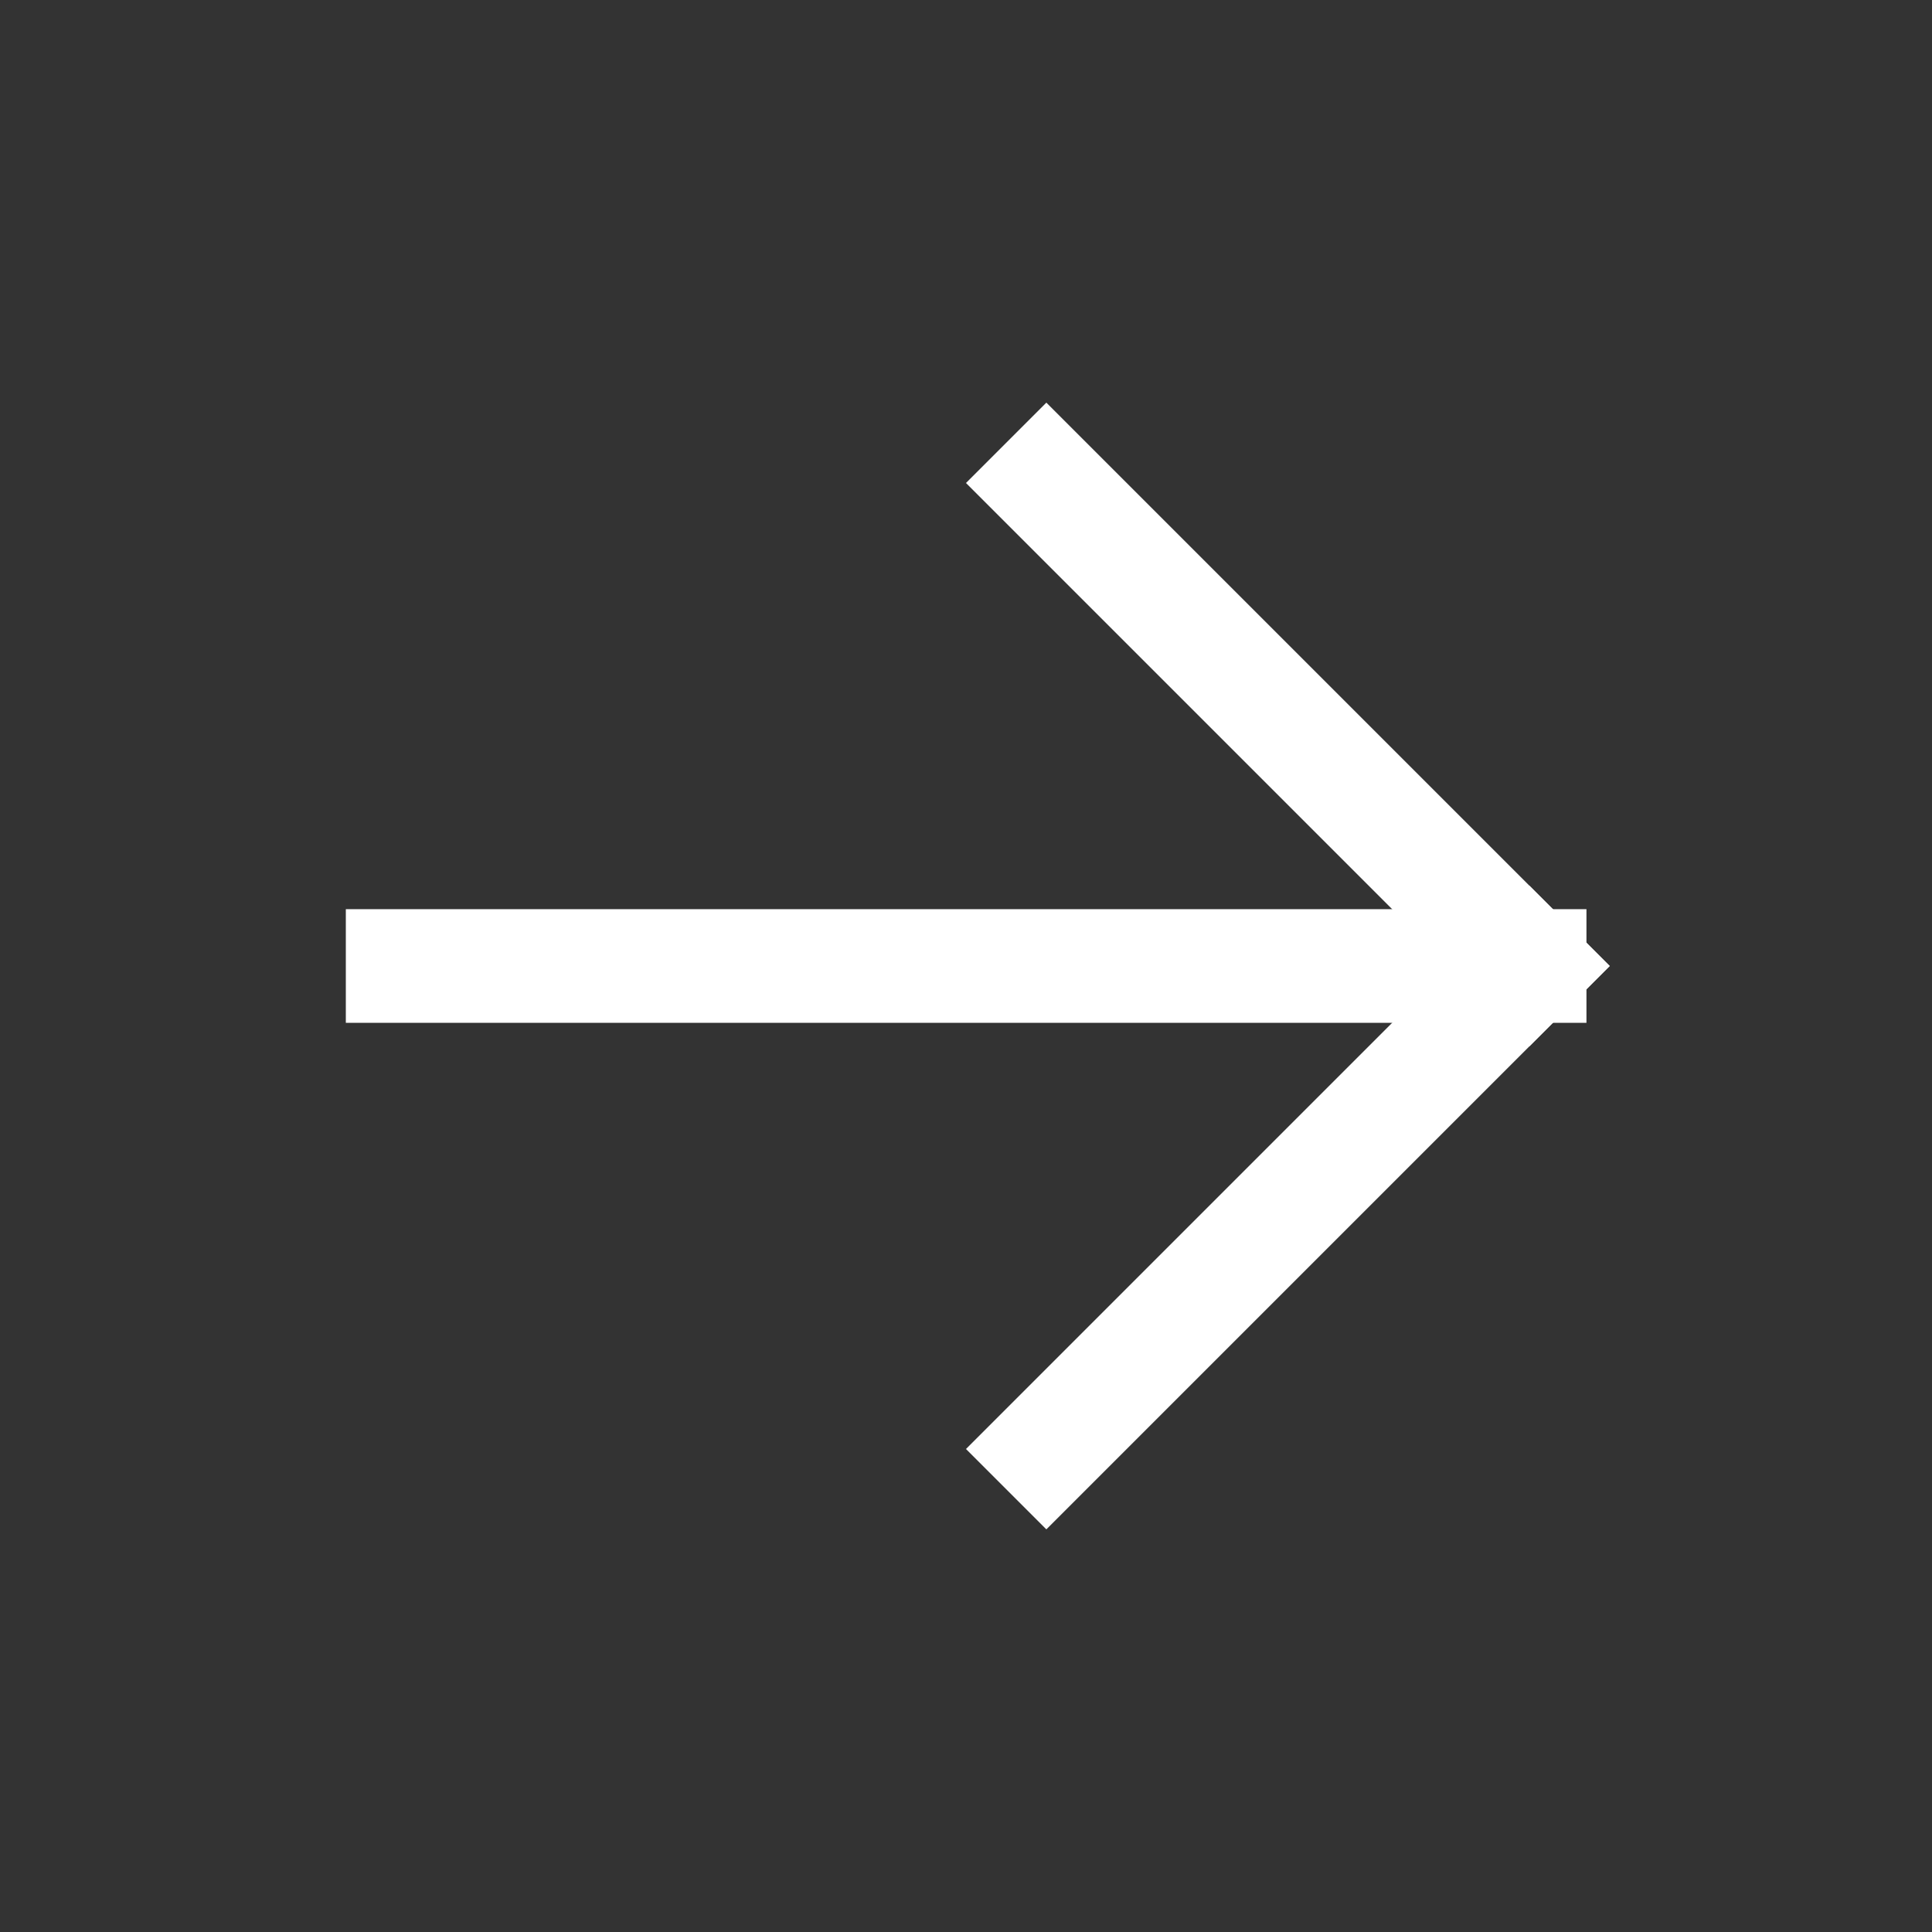
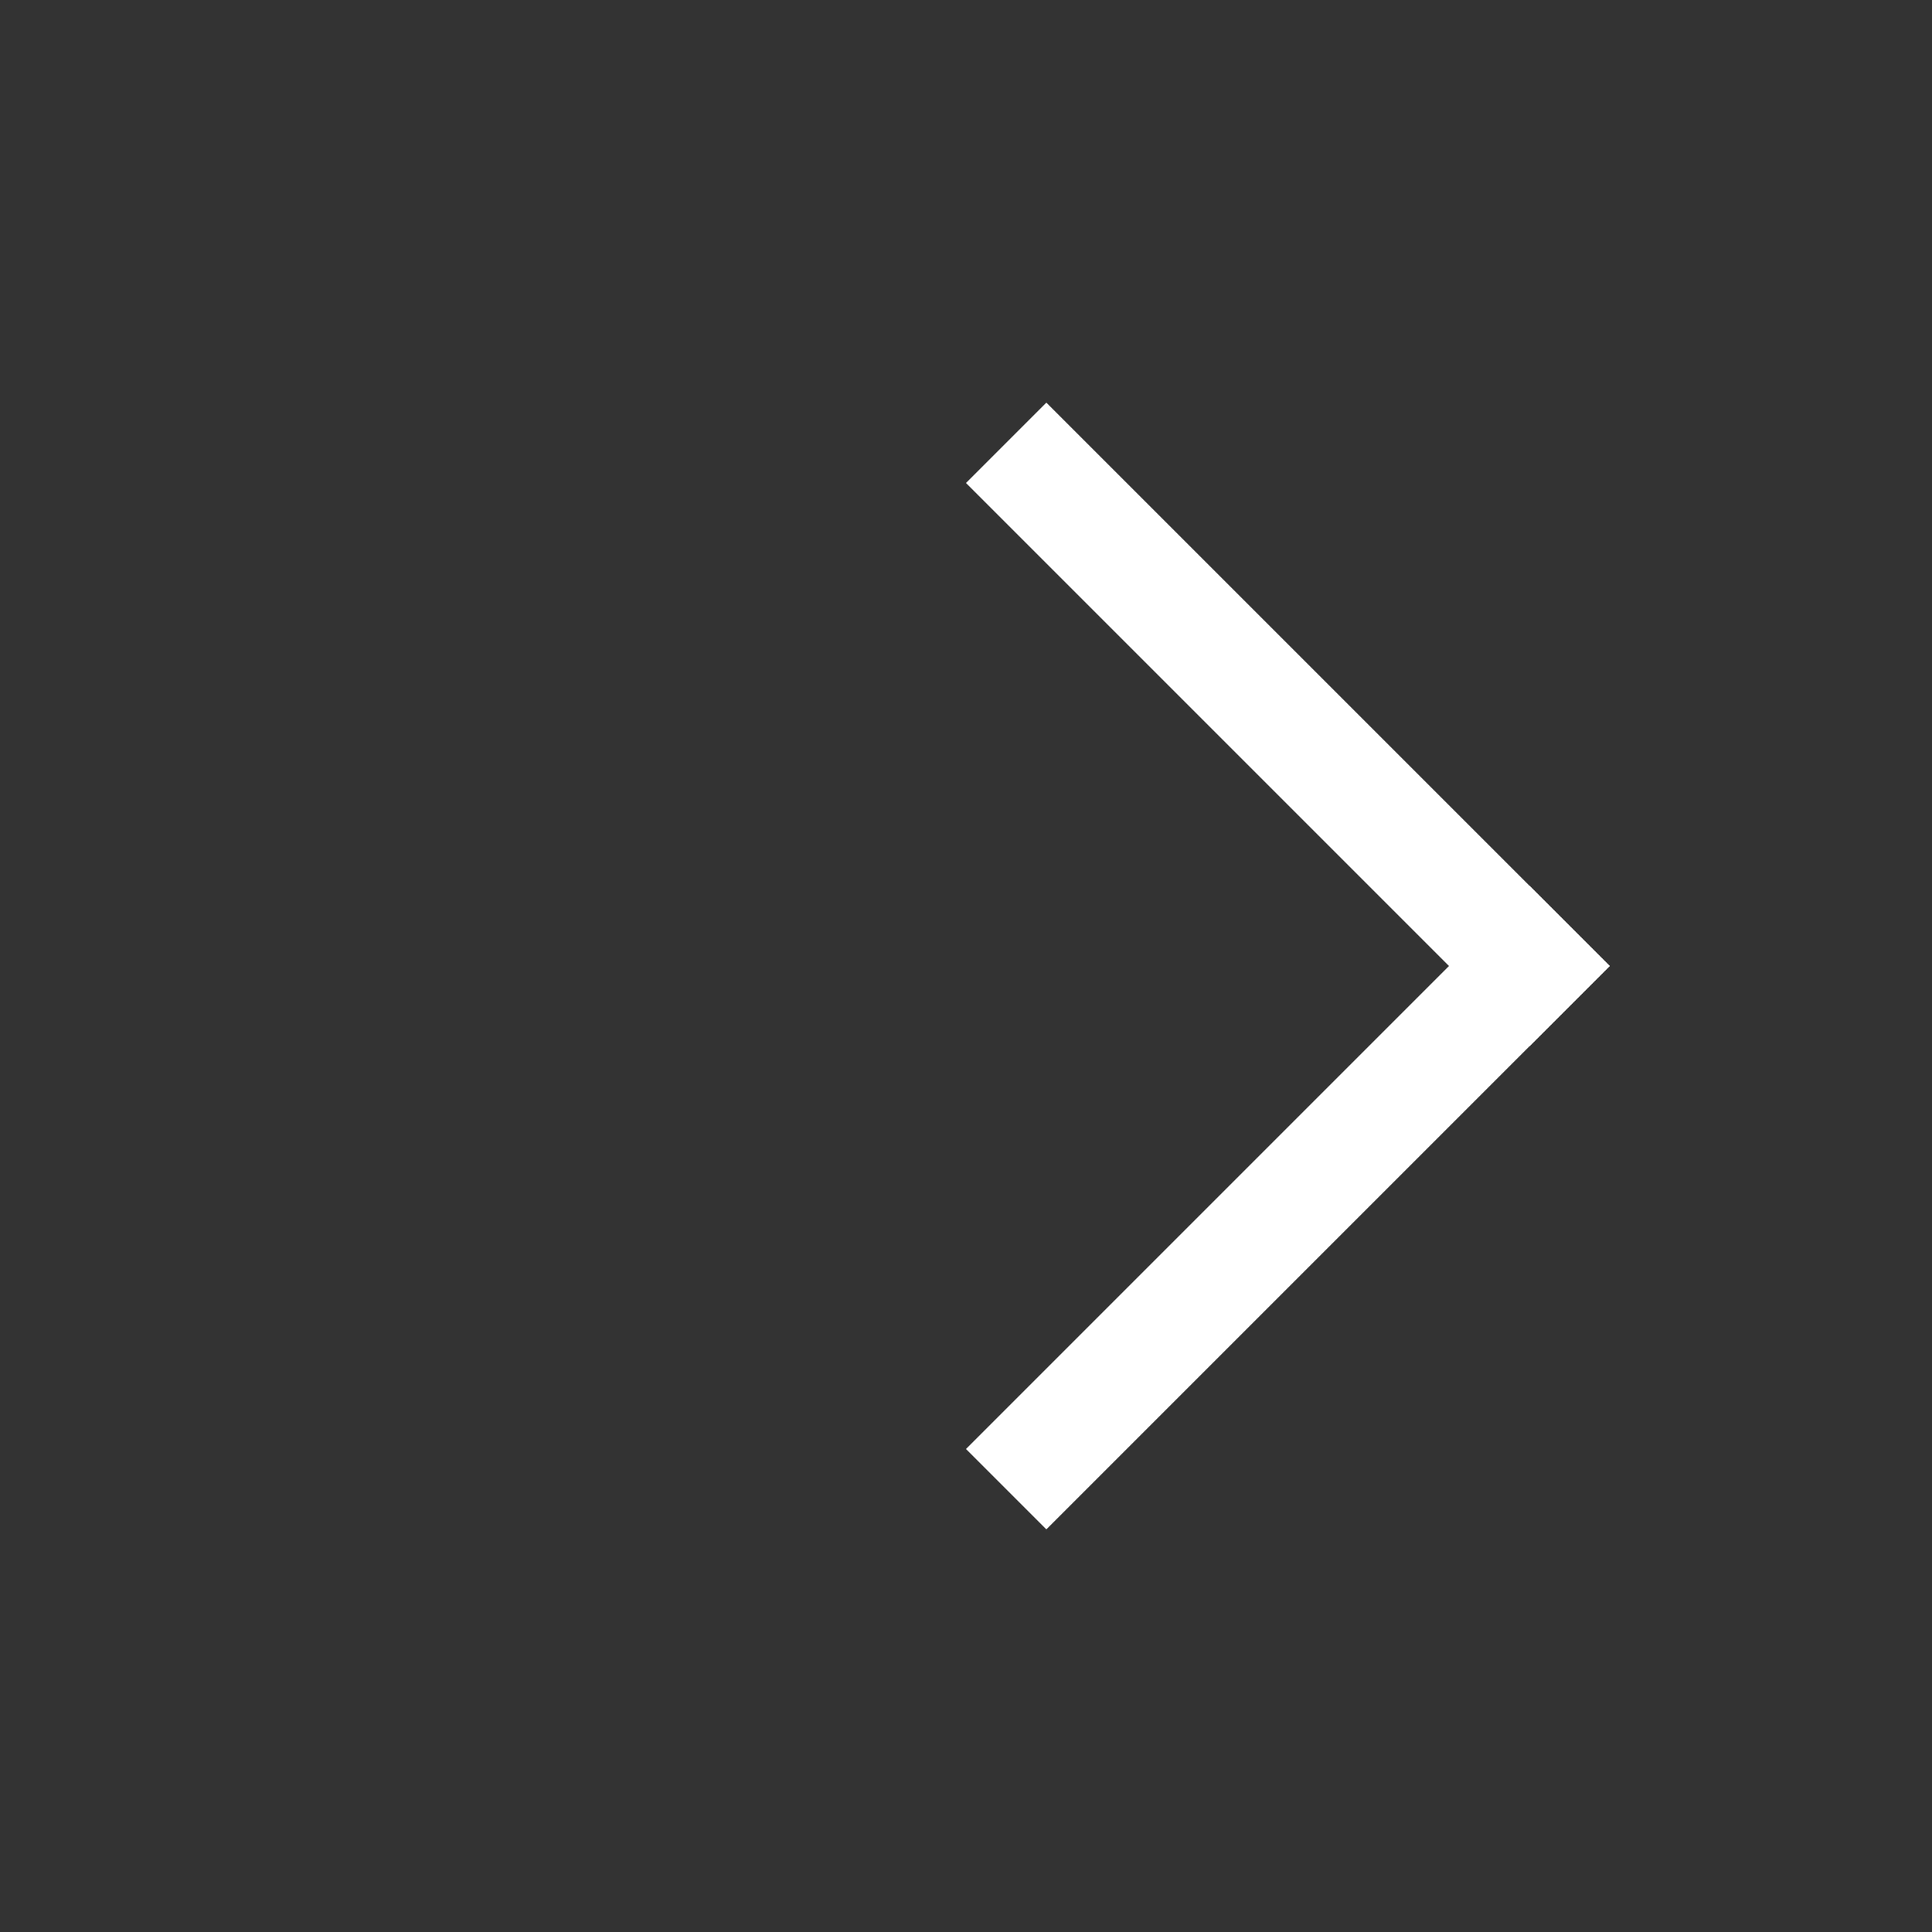
<svg xmlns="http://www.w3.org/2000/svg" width="34" height="34" viewBox="0 0 34 34" fill="none">
  <rect x="0" y="0" width="34" height="34" fill="#333333" stroke="none" />
  <g clip-path="url(#clip0_3822_7941)">
-     <path d="M7.086 17H26.919" stroke="#ffffff" stroke-width="2" stroke-linecap="square" stroke-linejoin="round" />
    <path d="M18.414 25.5L26.914 17" stroke="#ffffff" stroke-width="2" stroke-linecap="square" stroke-linejoin="round" />
    <path d="M18.414 8.5L26.914 17" stroke="#ffffff" stroke-width="2" stroke-linecap="square" stroke-linejoin="round" />
  </g>
  <defs>
    <clipPath id="clip0_3822_7941">
      <rect width="34" height="34" fill="white" />
    </clipPath>
  </defs>
</svg>